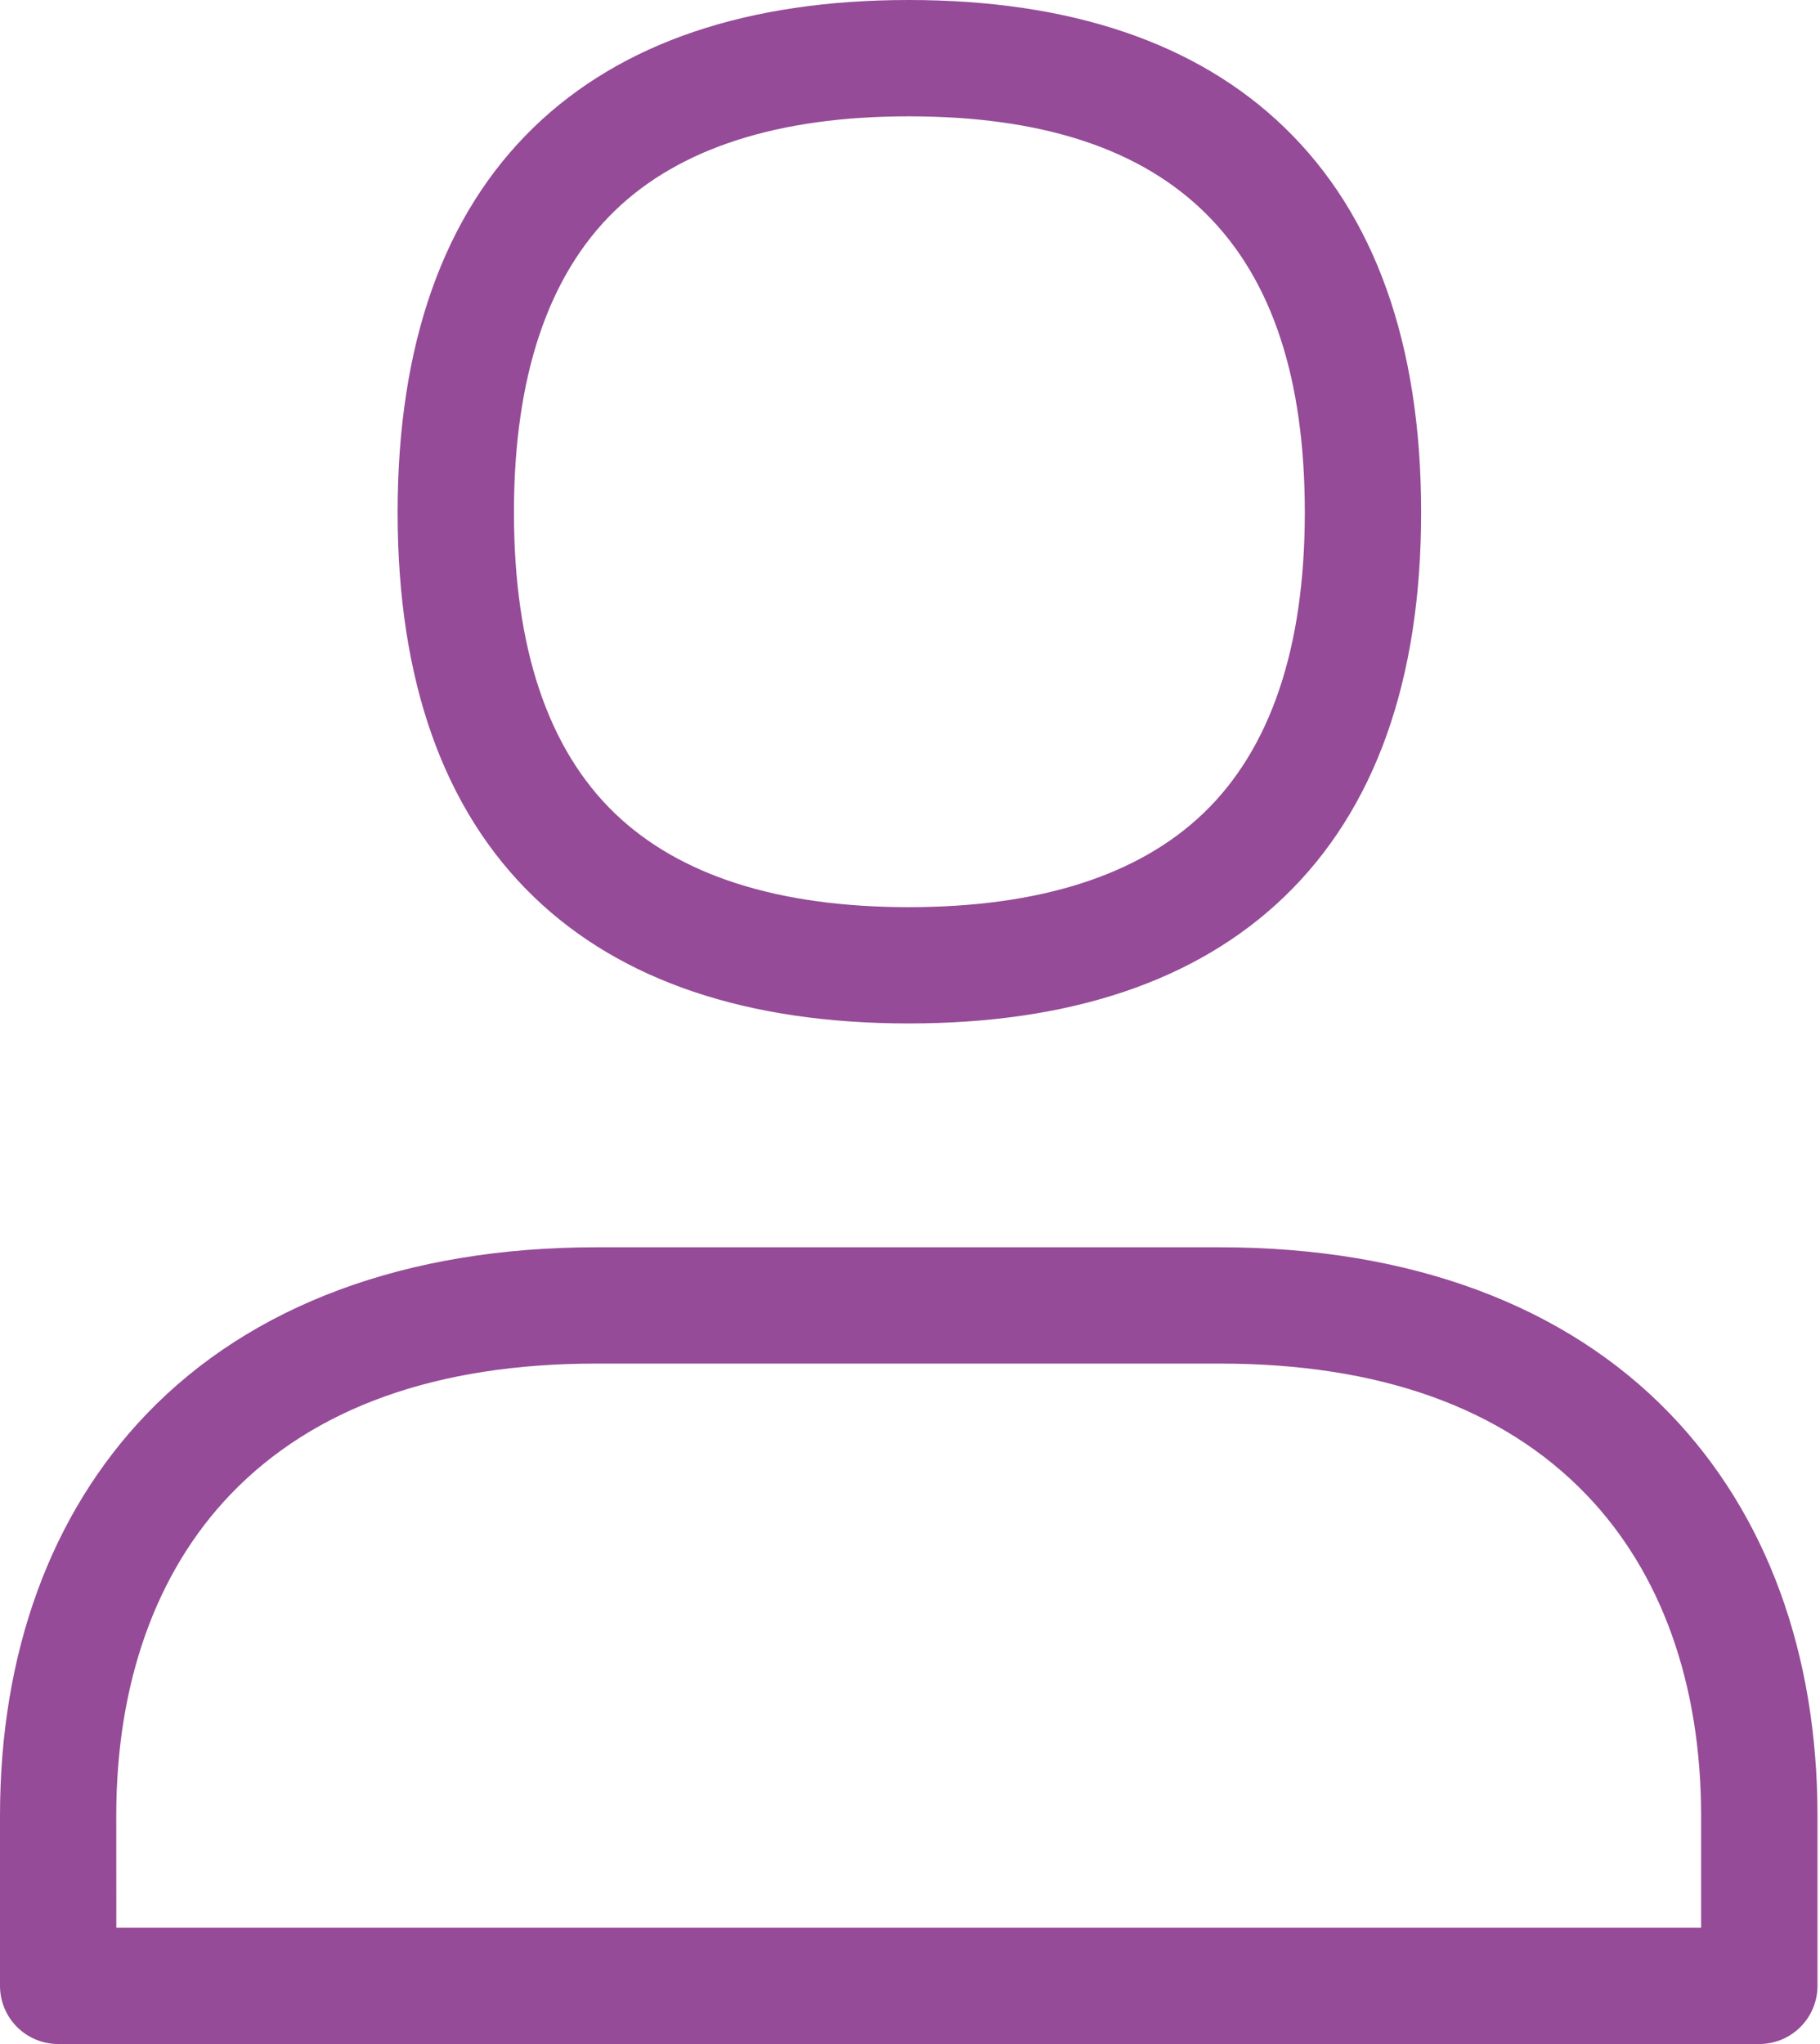
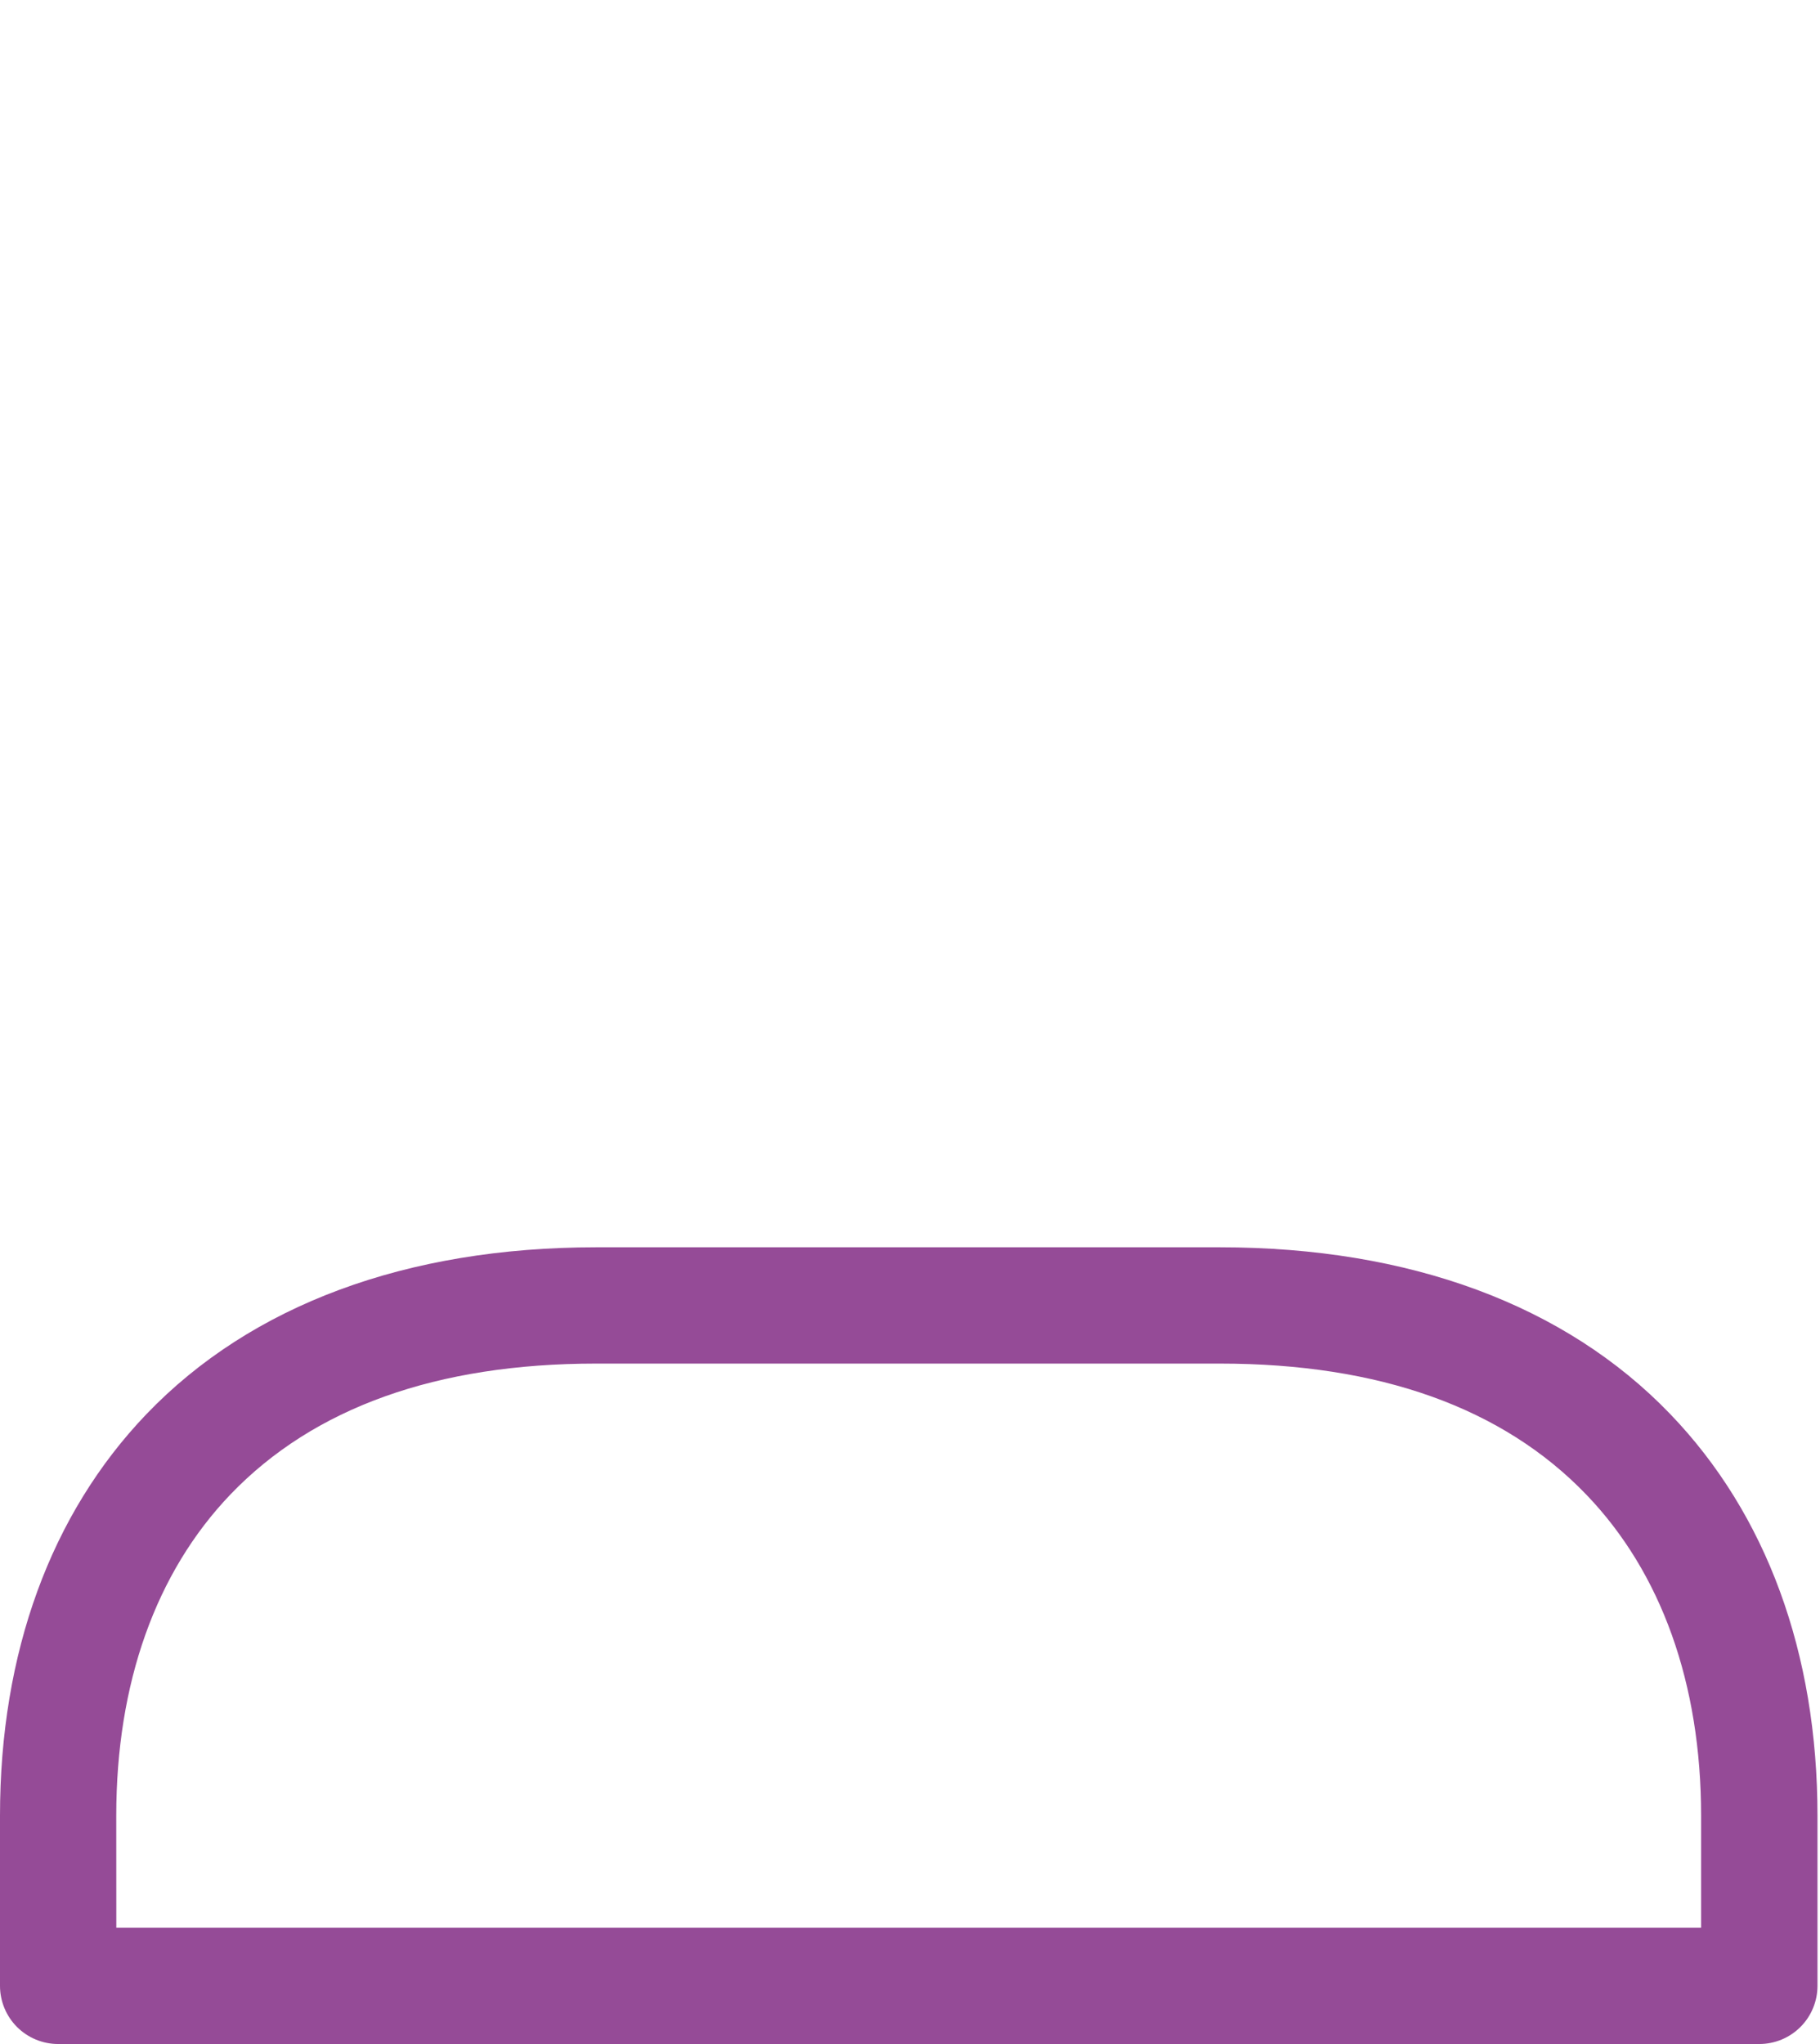
<svg xmlns="http://www.w3.org/2000/svg" width="57" height="64" viewBox="0 0 57 64" fill="none">
-   <path d="M28.46 32.045C23.4 32.045 19.452 30.714 16.725 28.088C13.89 25.357 12.453 21.307 12.453 16.046C12.453 10.784 13.889 6.723 16.721 3.982C19.453 1.34 23.401 0 28.46 0C33.518 0 37.476 1.339 40.215 3.979C43.064 6.723 44.508 10.783 44.508 16.043C44.508 21.303 43.063 25.354 40.212 28.088C37.476 30.713 33.525 32.045 28.46 32.045ZM28.46 3.642C24.381 3.642 21.283 4.637 19.256 6.598C17.161 8.627 16.096 11.805 16.096 16.044C16.096 20.282 17.158 23.446 19.252 25.463C21.277 27.413 24.374 28.404 28.46 28.404C32.545 28.404 35.654 27.414 37.691 25.462C39.797 23.442 40.865 20.273 40.865 16.045C40.865 7.698 36.803 3.642 28.46 3.642Z" fill="#954B97" />
  <path d="M55.098 64H1.821C1.338 64 0.875 63.808 0.533 63.467C0.192 63.125 0 62.662 0 62.179V56.852C0 51.754 1.587 47.407 4.589 44.275C7.868 40.859 12.733 39.054 18.67 39.054H38.205C44.145 39.054 49.021 40.858 52.306 44.272C55.325 47.408 56.921 51.758 56.921 56.852V62.179C56.921 62.419 56.874 62.655 56.782 62.876C56.691 63.097 56.556 63.298 56.387 63.467C56.218 63.636 56.017 63.77 55.795 63.862C55.574 63.953 55.337 64 55.098 64ZM3.643 60.358H53.276V56.852C53.276 52.718 52.032 49.242 49.68 46.797C47.061 44.074 43.199 42.695 38.205 42.695H18.669C13.678 42.695 9.826 44.074 7.218 46.792C4.879 49.234 3.641 52.709 3.641 56.85L3.643 60.358Z" fill="#954B97" />
</svg>